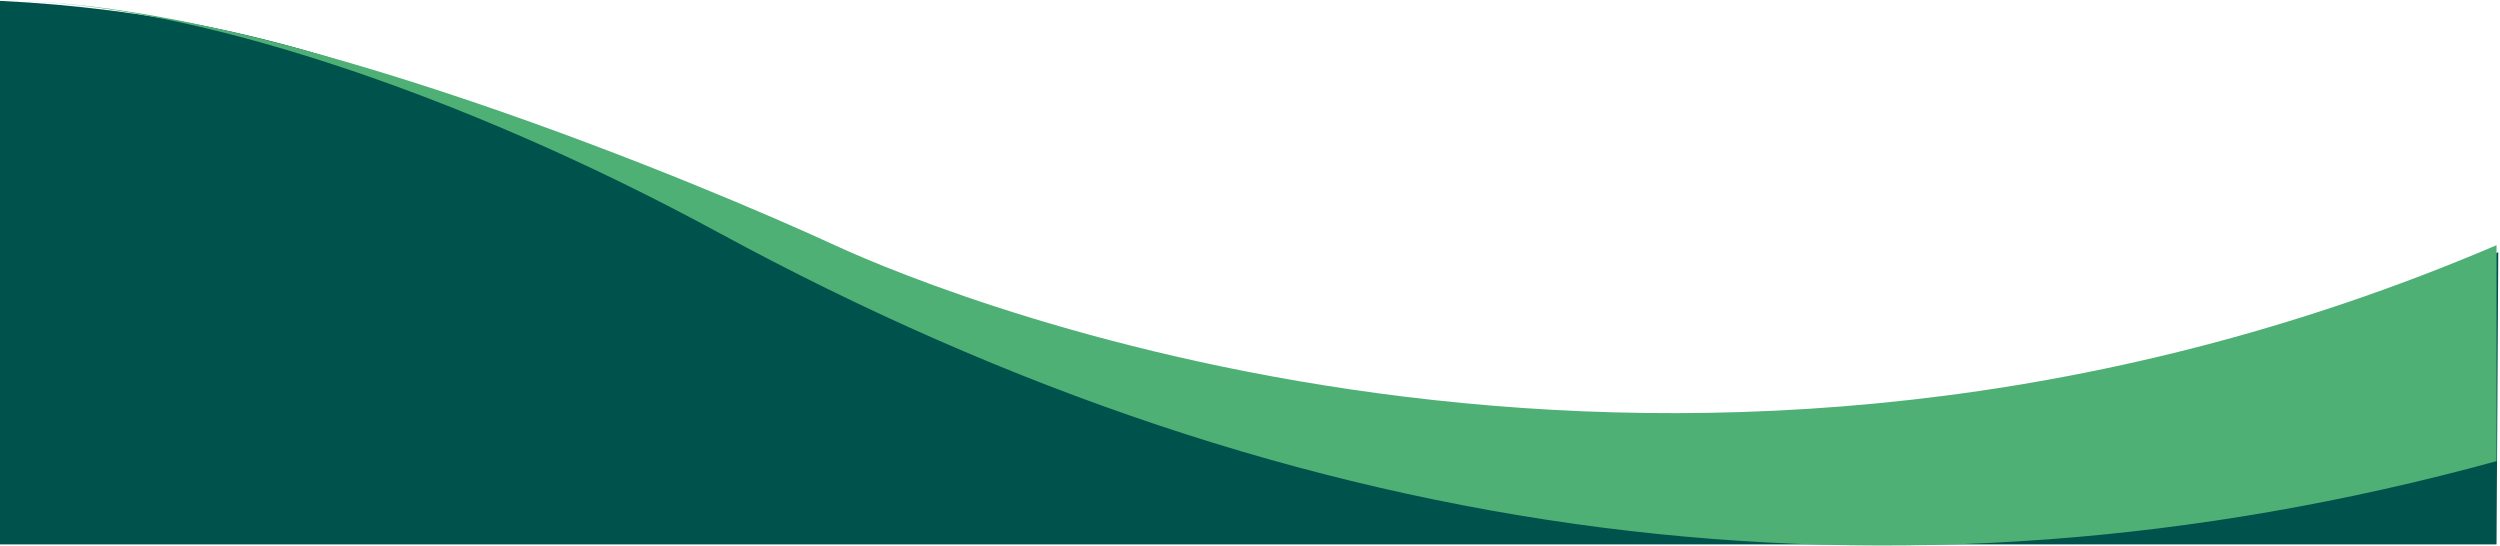
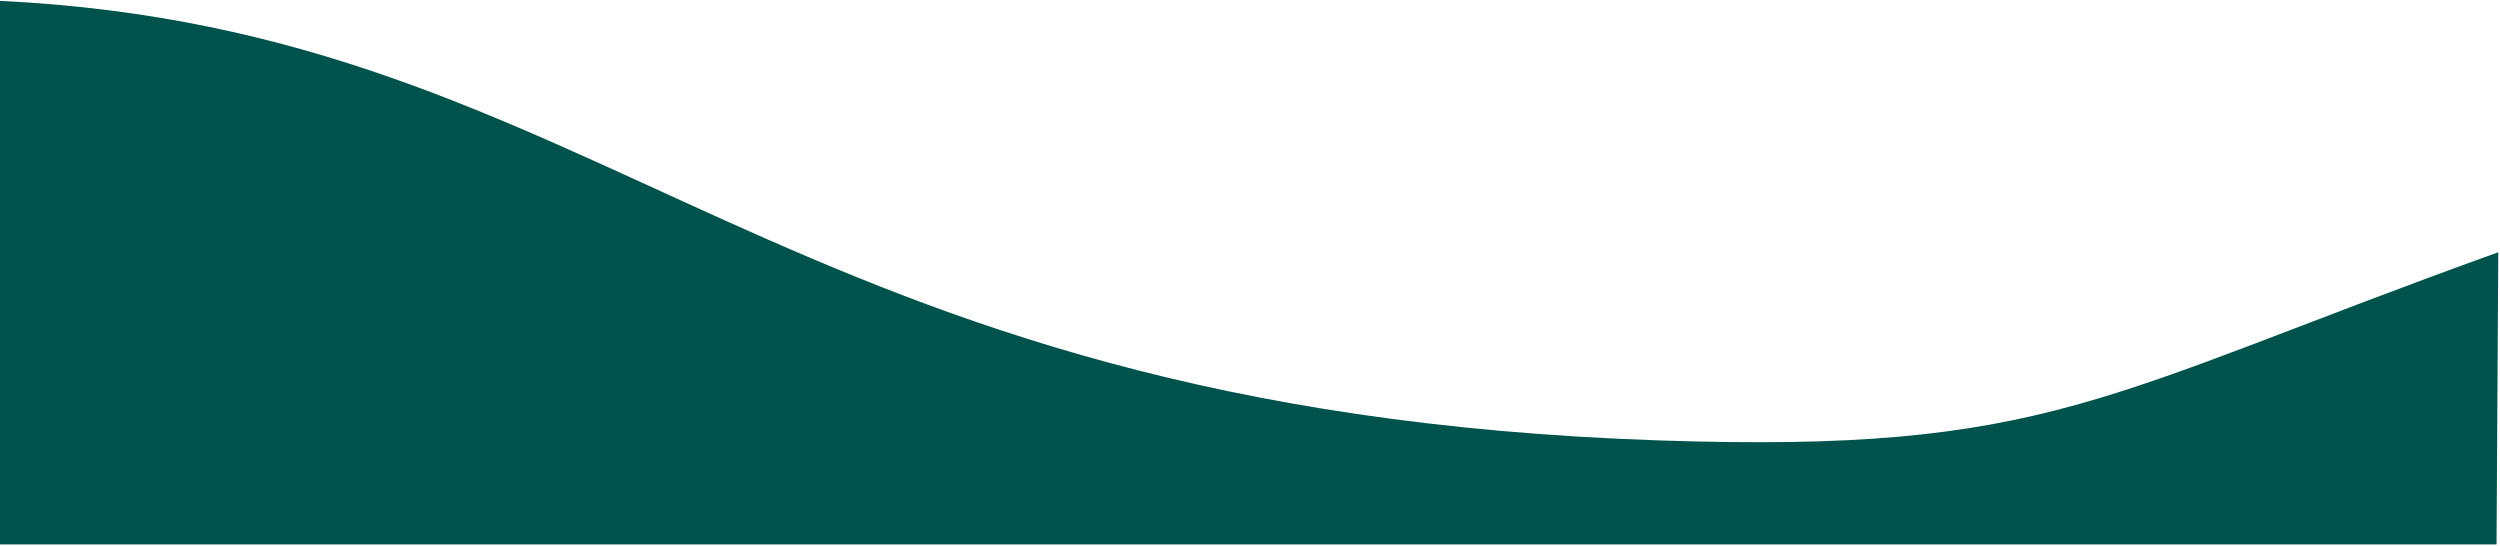
<svg xmlns="http://www.w3.org/2000/svg" width="1442px" height="315px" viewBox="0 0 1442 315" version="1.1">
  <title>hero-curve-dark@2x</title>
  <g id="Page-1" stroke="none" stroke-width="1" fill="none" fill-rule="evenodd">
    <g id="0.0-Homepage" transform="translate(0, -705)">
      <g id="intro" transform="translate(0, 148)">
        <g id="hero-curve-dark" transform="translate(0, 557.5)">
          <path d="M0,145 C229.522,227.5 258.76,261.241 484.998,253.5 C996.432,236 1089.738,17 1441.006,0 C1441.006,0 1441.006,104.5 1441.006,313.5 L1.006,313.5 C0.335,201.167 0,145 0,145 Z" id="bottom-wave" fill="#00524C" transform="translate(720.503, 156.75) scale(-1, 1) translate(-720.503, -156.75) " />
-           <path d="M2.994,0 C154.678,0 410.644,108.207 481.497,140.934 C552.349,173.66 970.003,341.504 1440,140.934 C1440,234.253 1440,275.775 1440,265.5 C1093.062,360.405 751.199,316.451 414.41,133.637 C266.944,53.59 107.347,0 2.994,0 Z" id="thin-wave" fill="#4FB075" />
        </g>
      </g>
    </g>
  </g>
</svg>